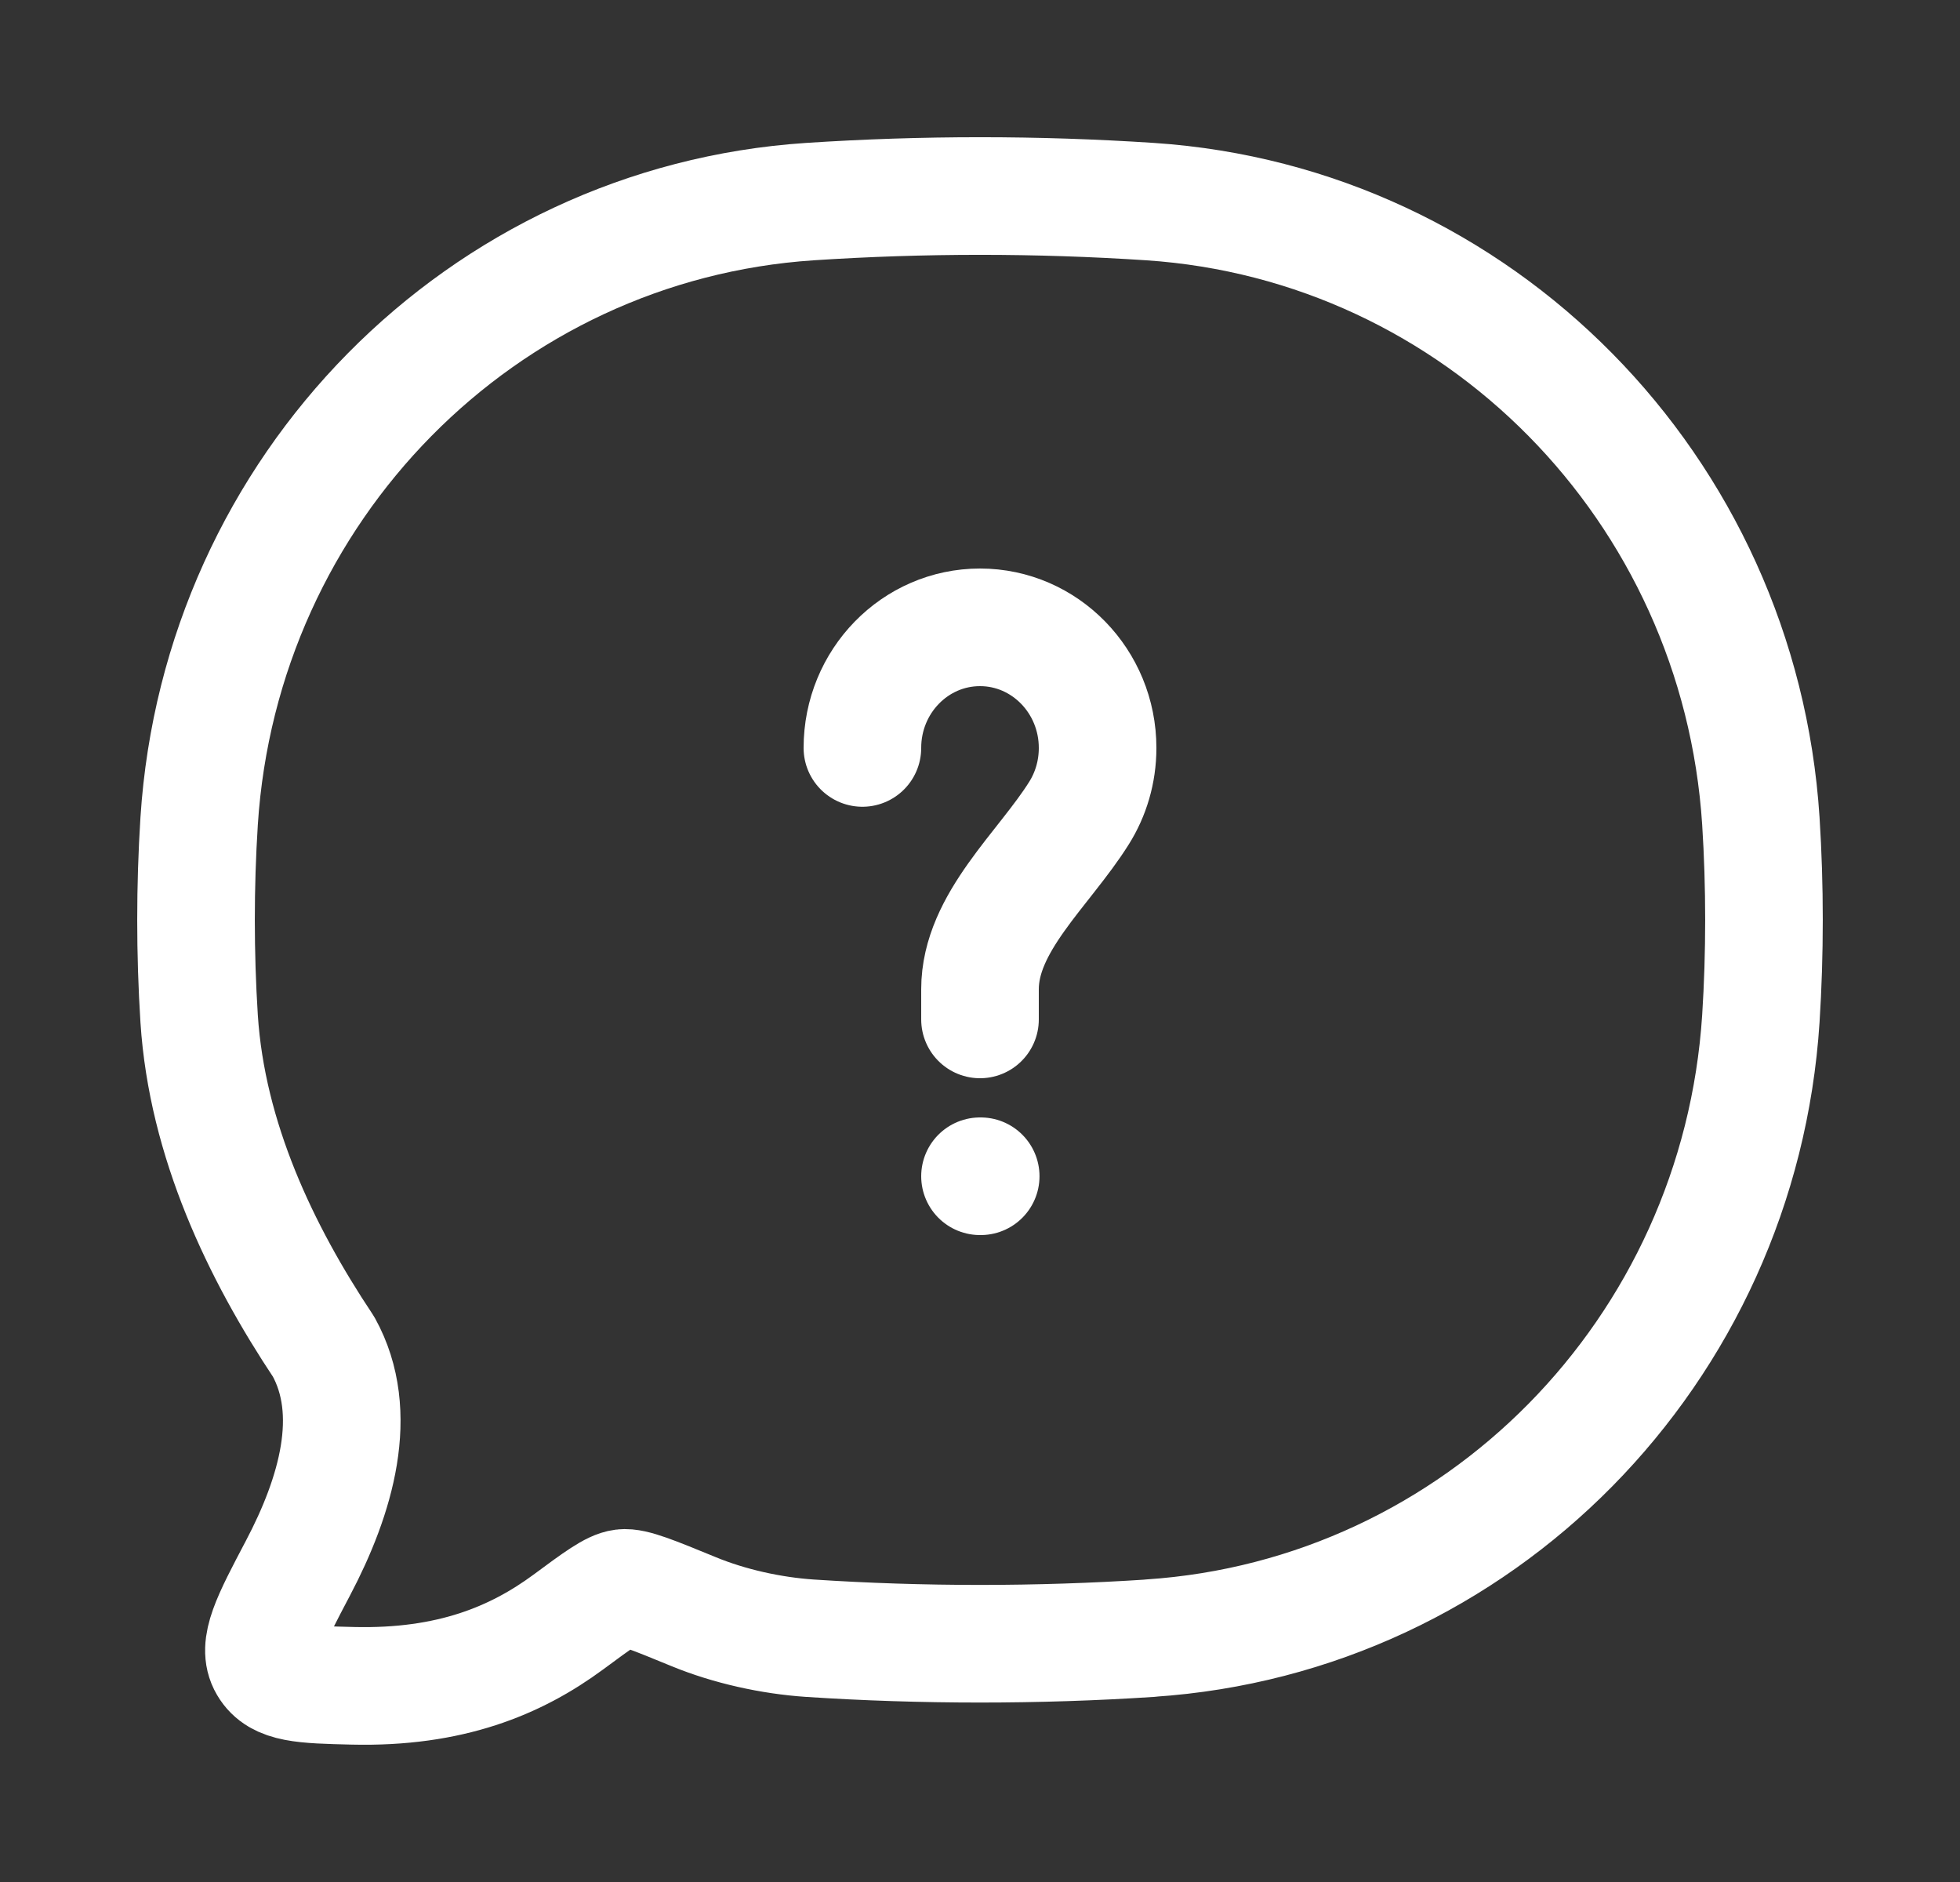
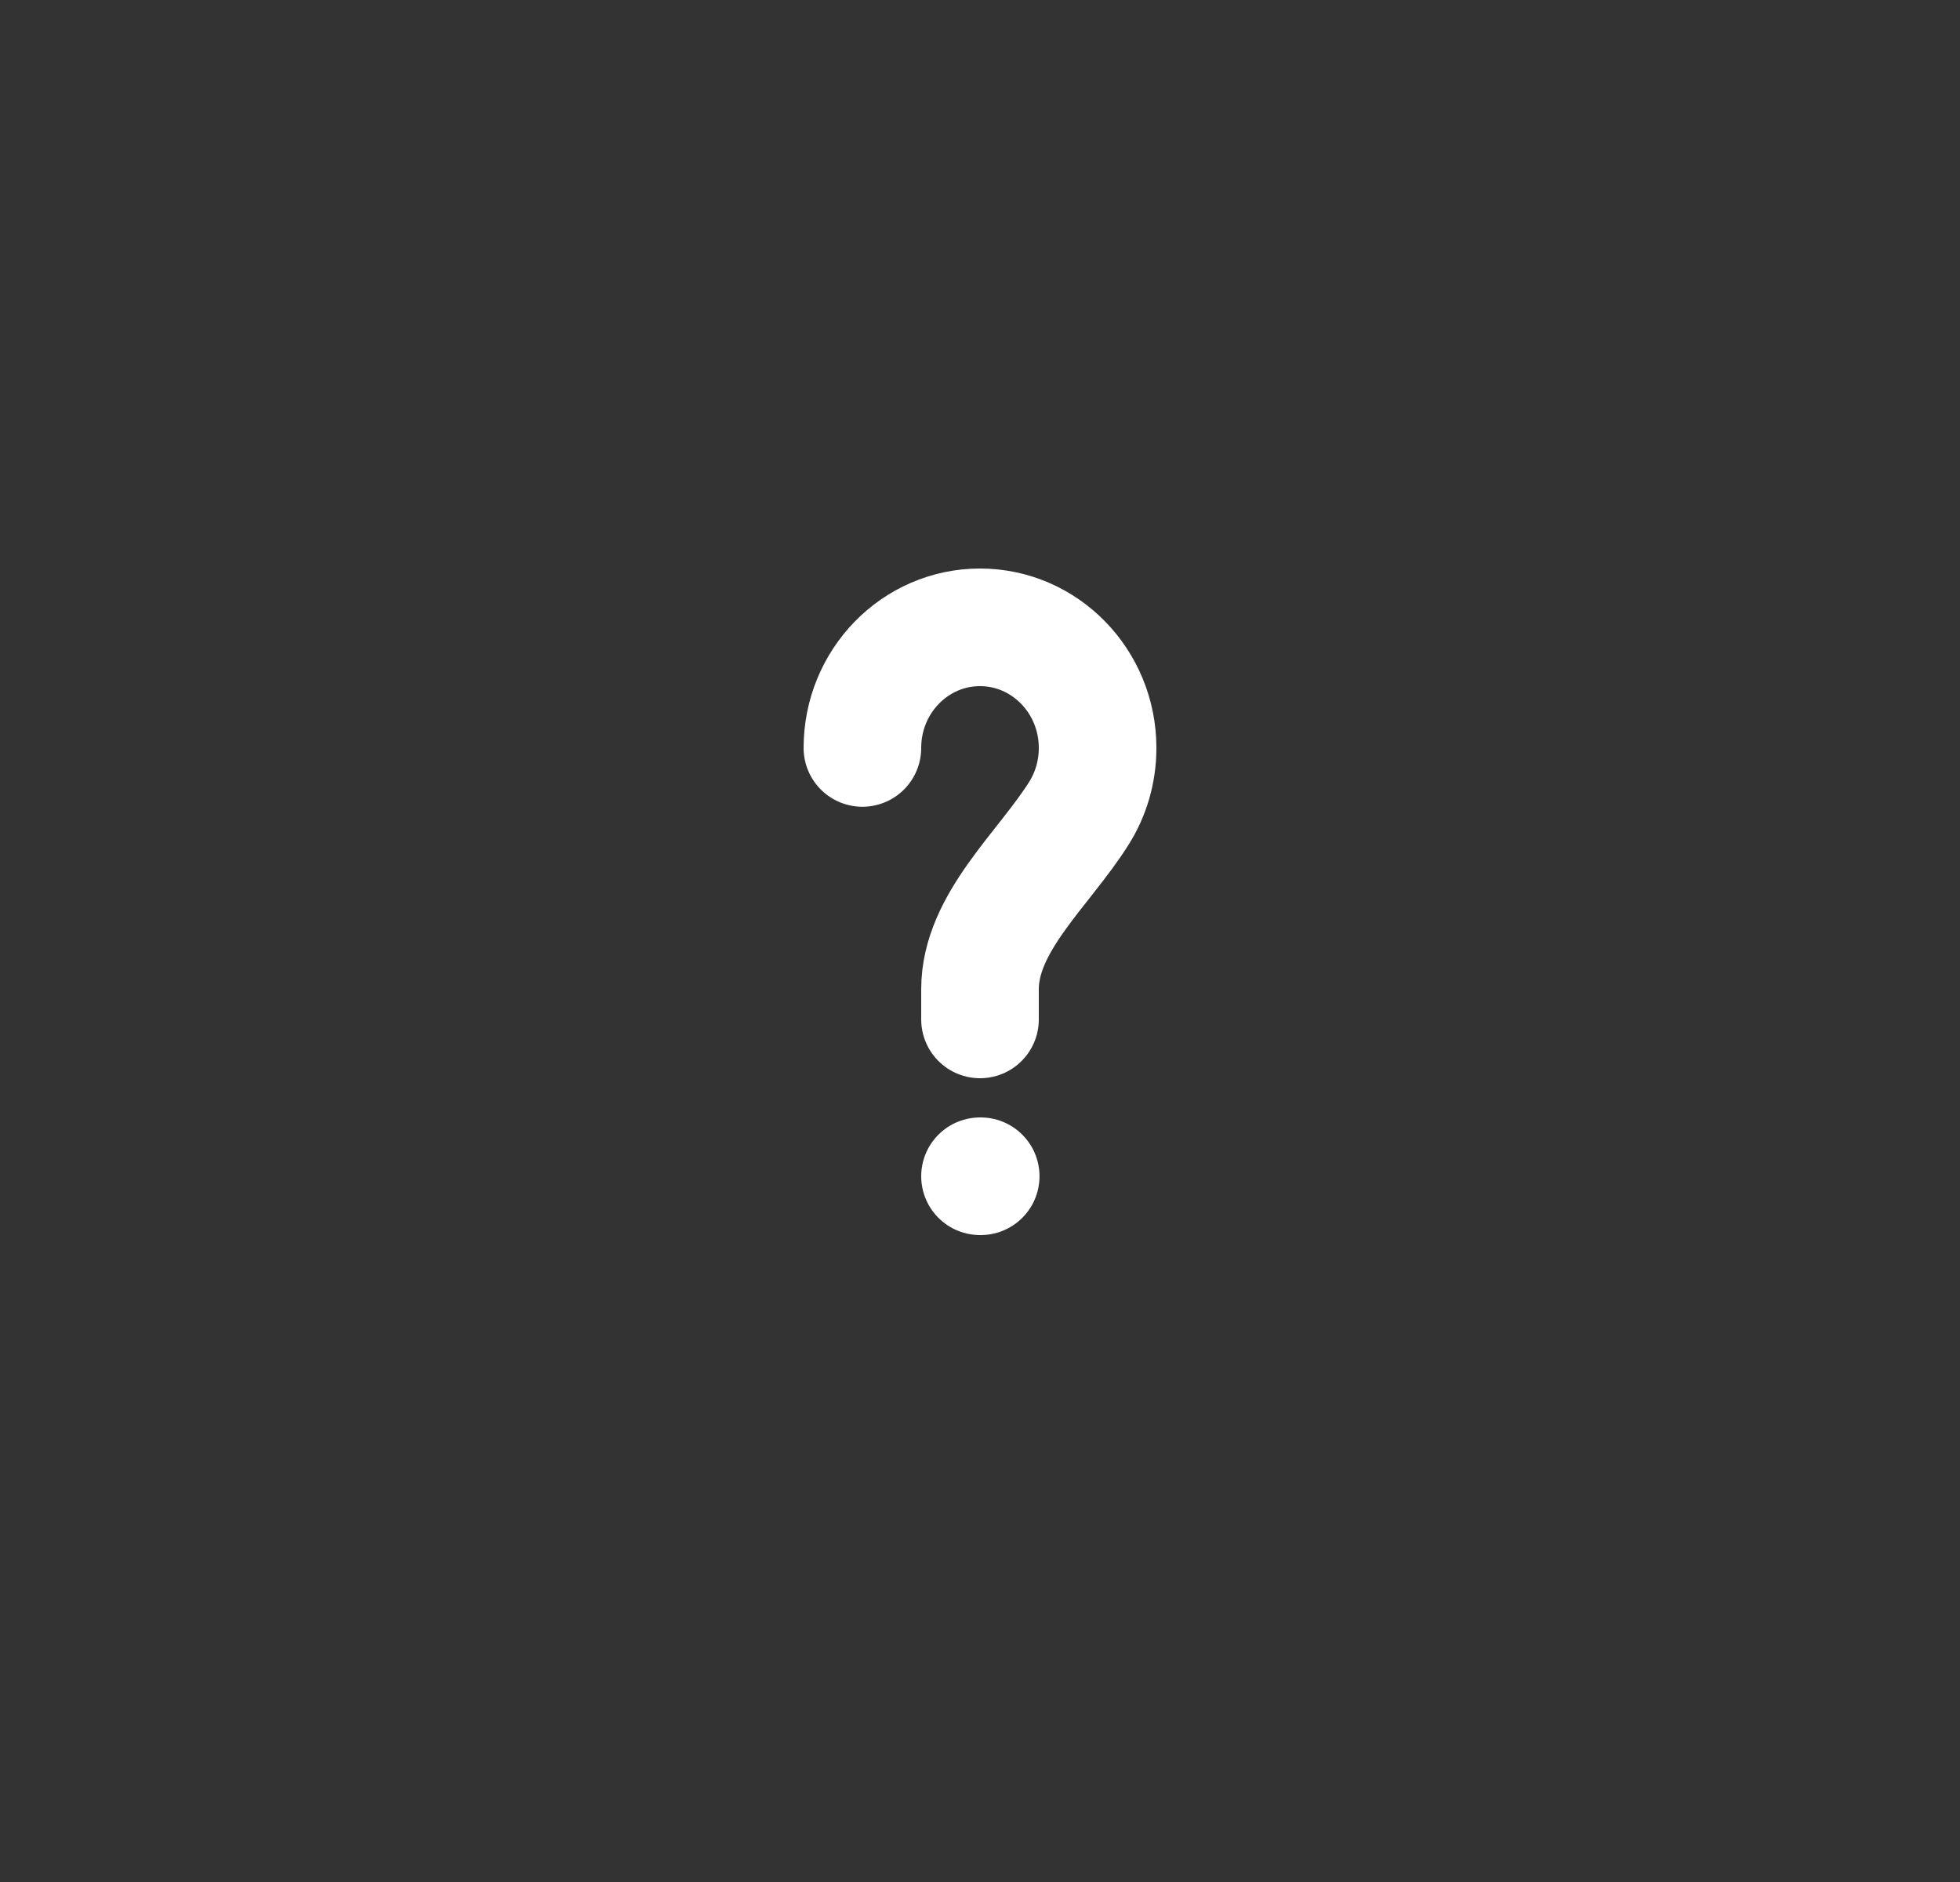
<svg xmlns="http://www.w3.org/2000/svg" width="25" height="24" viewBox="0 0 25 24" fill="none">
  <rect x="0" y="0" width="25" height="24" fill="#333333" stroke="none" />
-   <path d="M14.67 20.89C18.854 20.613 22.186 17.233 22.46 12.99C22.513 12.16 22.513 11.3 22.46 10.47C22.186 6.228 18.854 2.85 14.67 2.571C13.225 2.476 11.775 2.476 10.33 2.571C6.146 2.849 2.814 6.228 2.54 10.471C2.487 11.31 2.487 12.152 2.54 12.991C2.64 14.536 3.323 15.967 4.128 17.175C4.595 18.02 4.287 19.075 3.8 19.998C3.45 20.663 3.274 20.995 3.415 21.235C3.555 21.475 3.87 21.483 4.499 21.498C5.744 21.528 6.583 21.176 7.249 20.685C7.626 20.406 7.815 20.267 7.945 20.251C8.075 20.235 8.332 20.341 8.844 20.551C9.304 20.741 9.839 20.858 10.329 20.891C11.754 20.985 13.243 20.985 14.671 20.891" stroke="white" stroke-width="1.5" stroke-linecap="round" stroke-linejoin="round" />
  <path d="M11 9.538C11 8.688 11.672 8 12.5 8C13.328 8 14 8.689 14 9.538C14 9.845 13.913 10.13 13.762 10.37C13.314 11.084 12.5 11.766 12.5 12.615V13M12.5 15H12.509" stroke="white" stroke-width="1.5" stroke-linecap="round" stroke-linejoin="round" />
</svg>